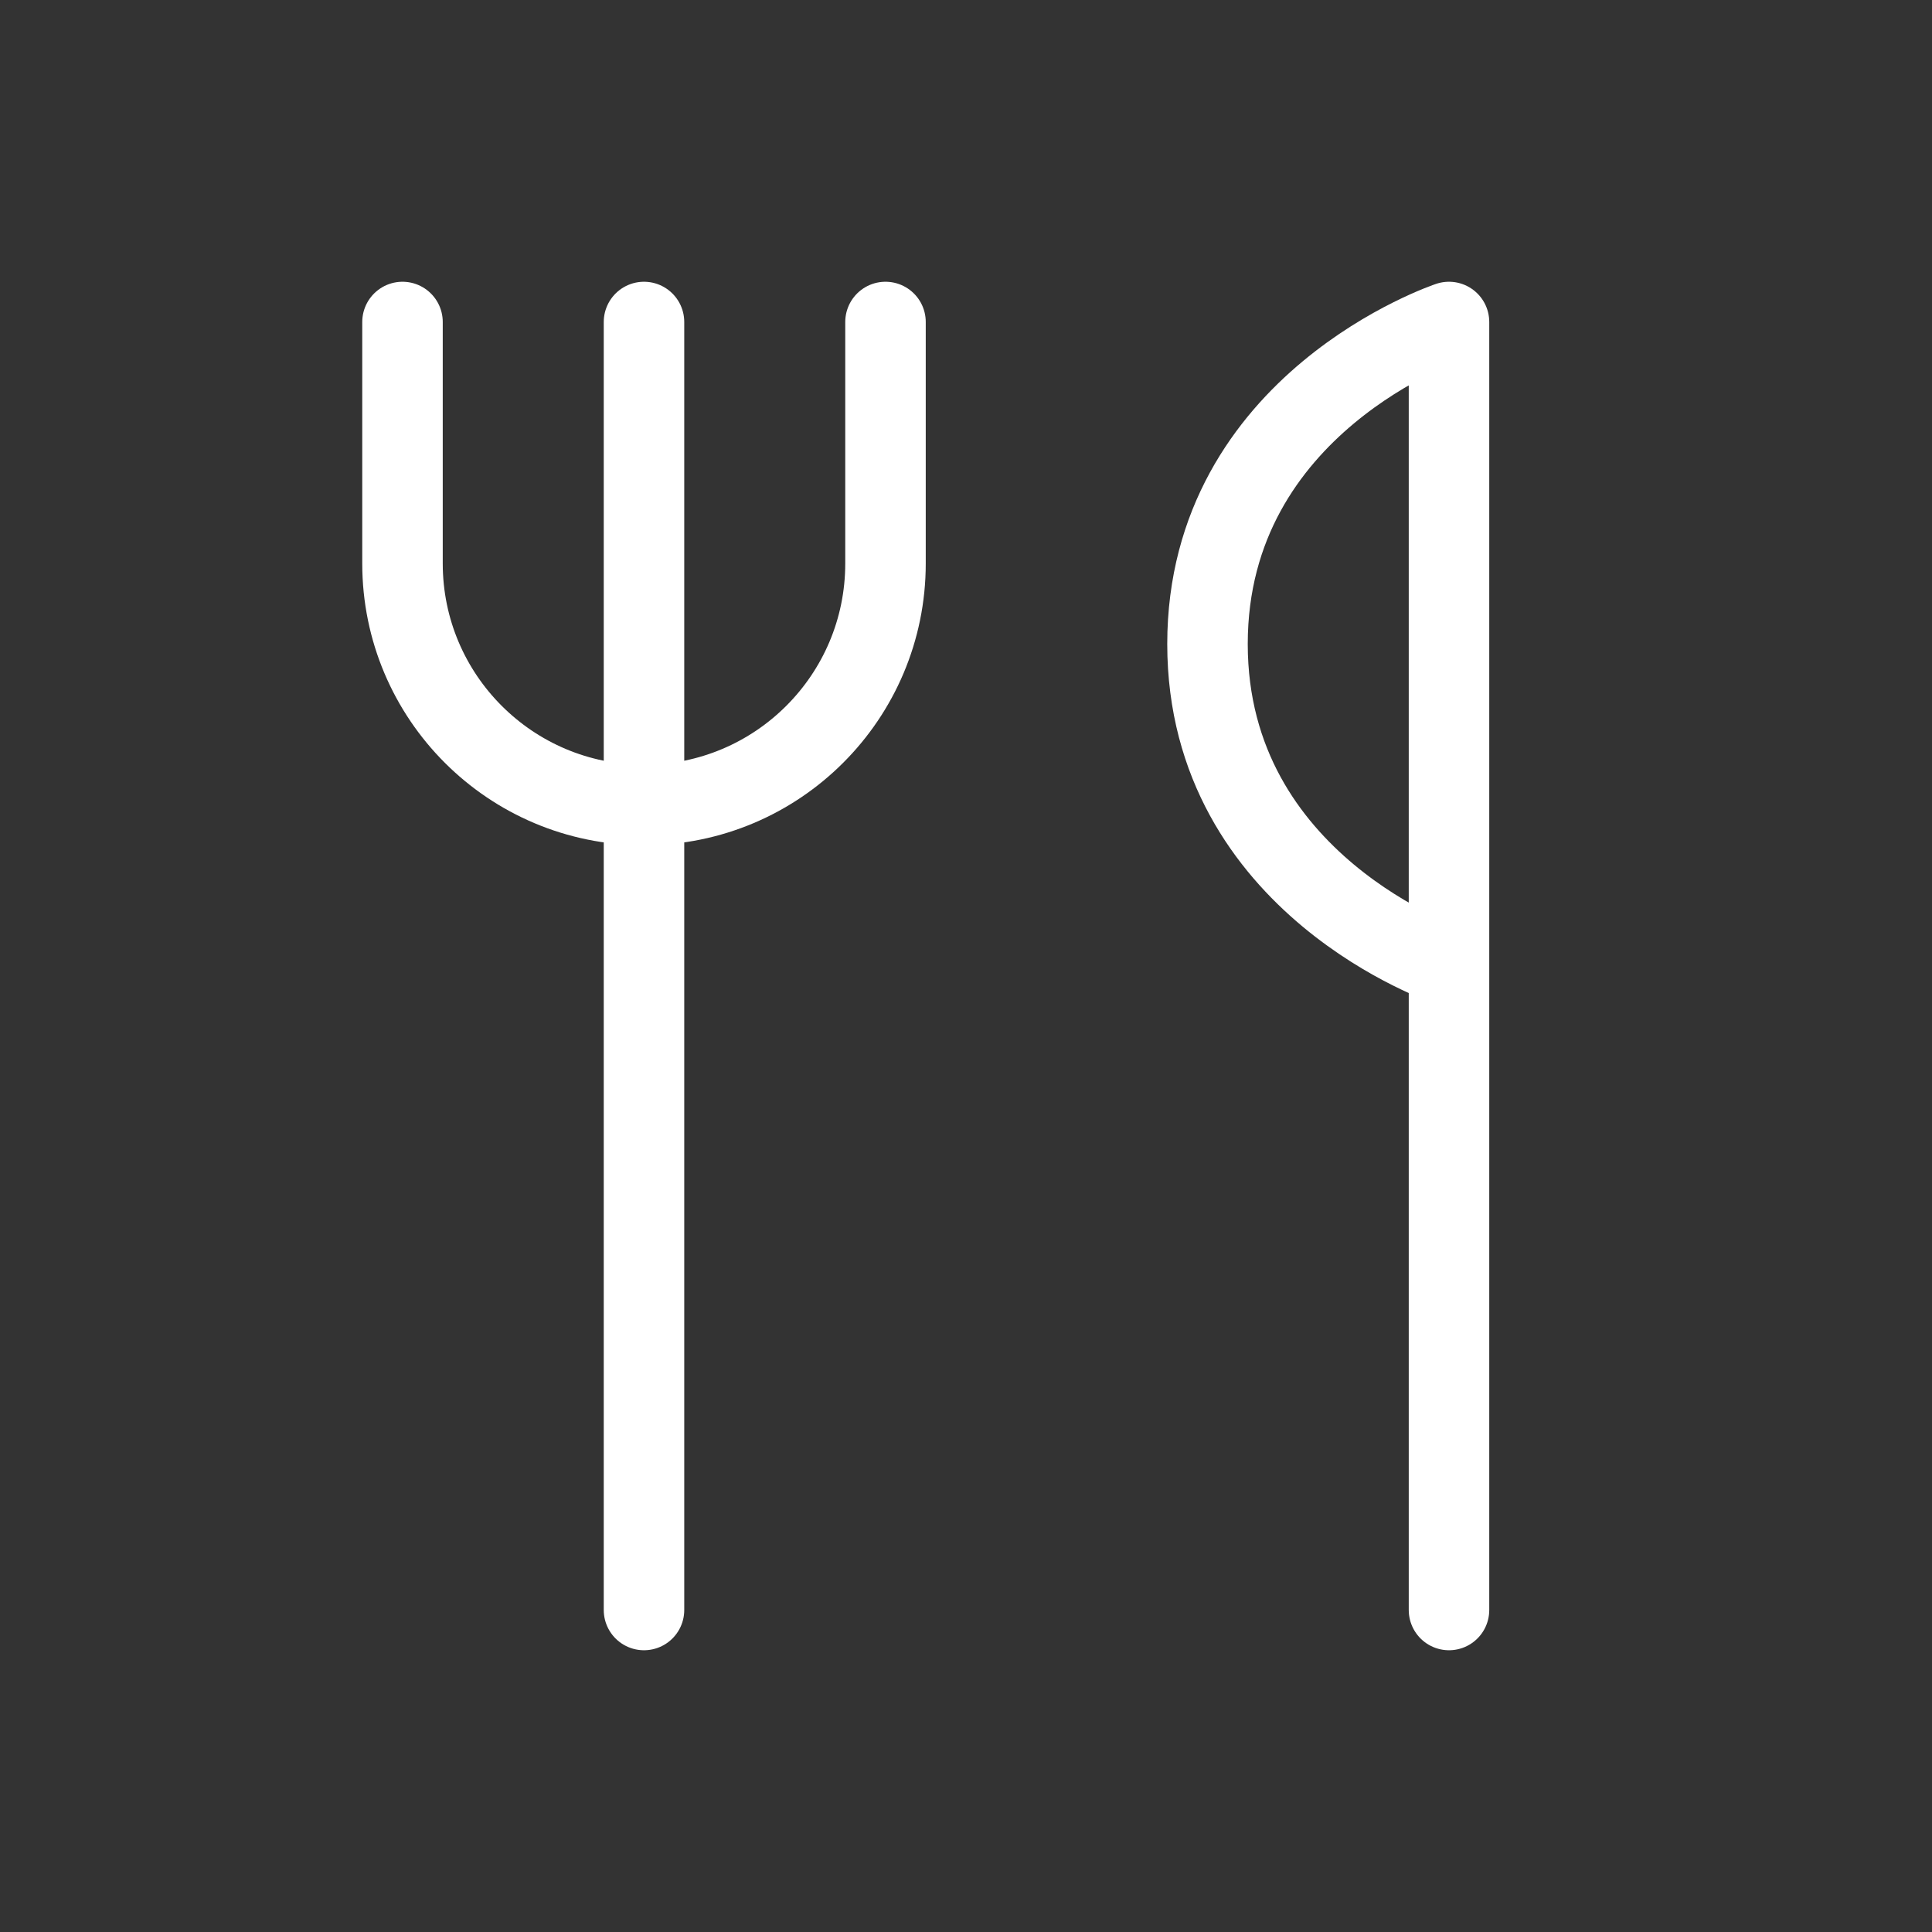
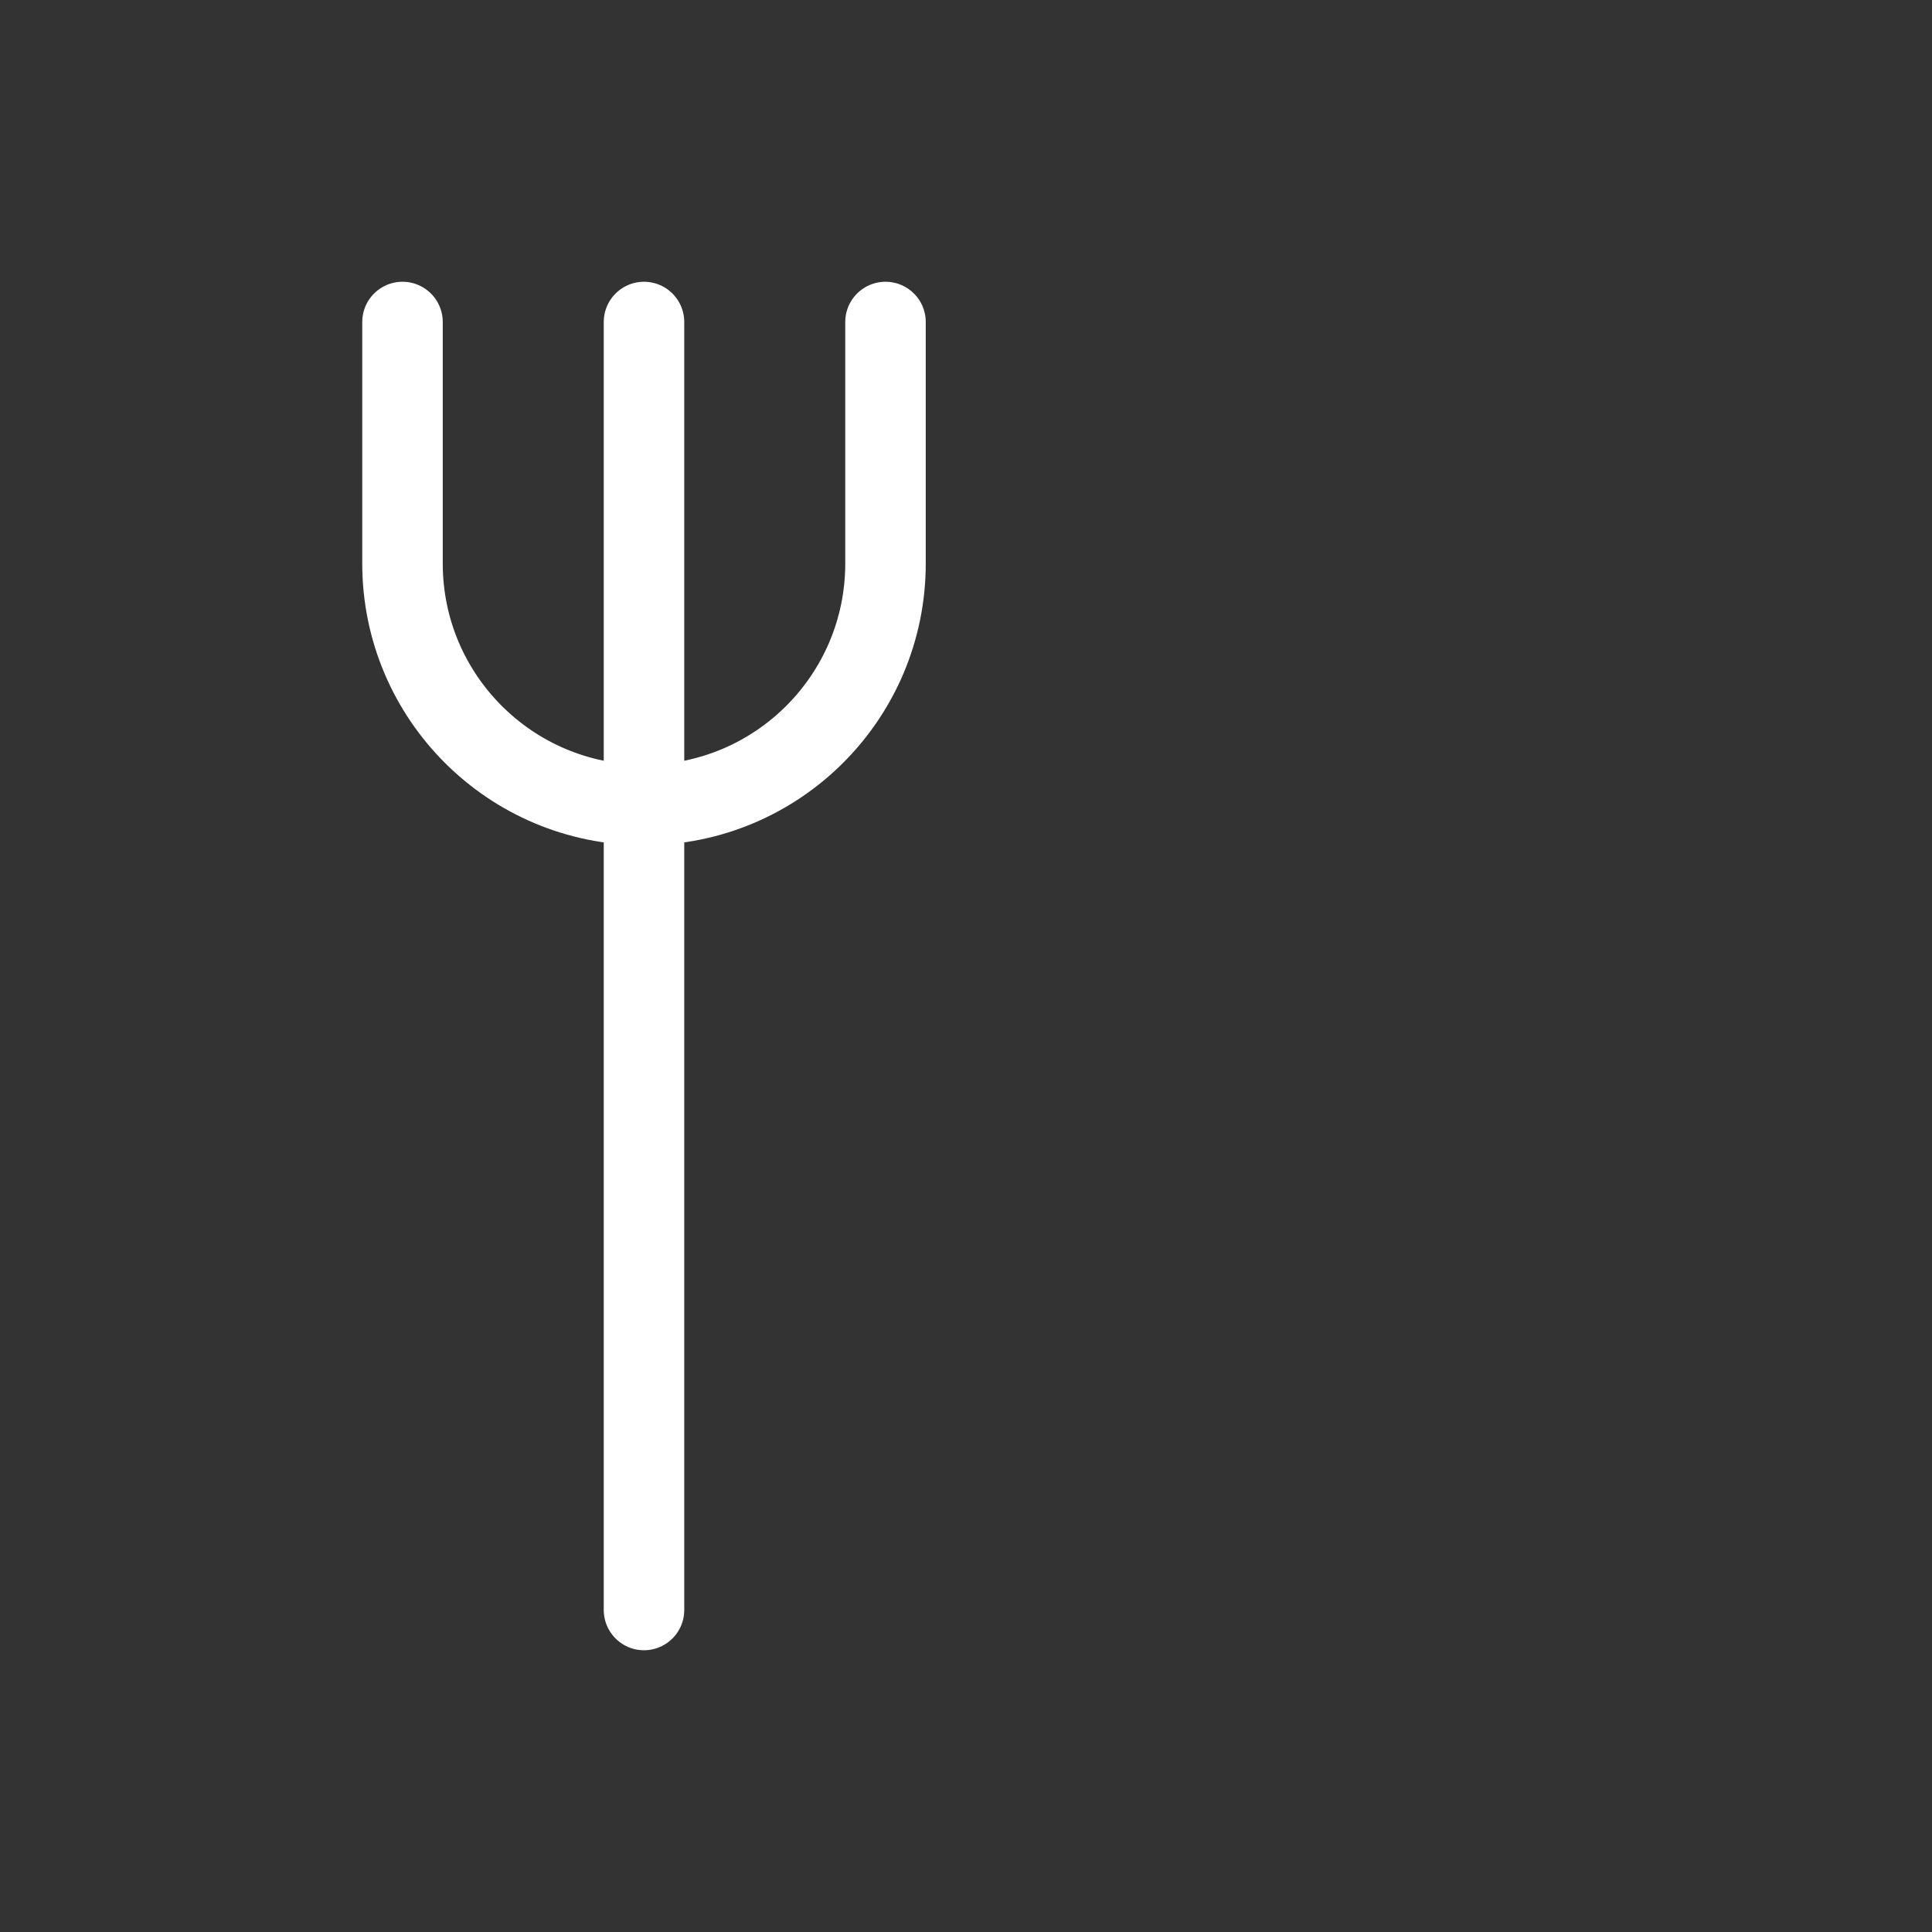
<svg xmlns="http://www.w3.org/2000/svg" width="24" height="24" viewBox="0 0 24 24" fill="none">
  <rect x="0" y="0" width="24" height="24" fill="#333333" stroke="none" />
  <path d="M8 4V20" stroke="white" stroke-linecap="round" stroke-linejoin="round" />
-   <path d="M18 12C18 12 15 11 15 8C15 5 18 4 18 4V20" stroke="white" stroke-linecap="round" stroke-linejoin="round" />
  <path d="M5 4V7C5 8.657 6.343 10 8 10V10C9.657 10 11 8.657 11 7V4" stroke="white" stroke-linecap="round" stroke-linejoin="round" />
</svg>